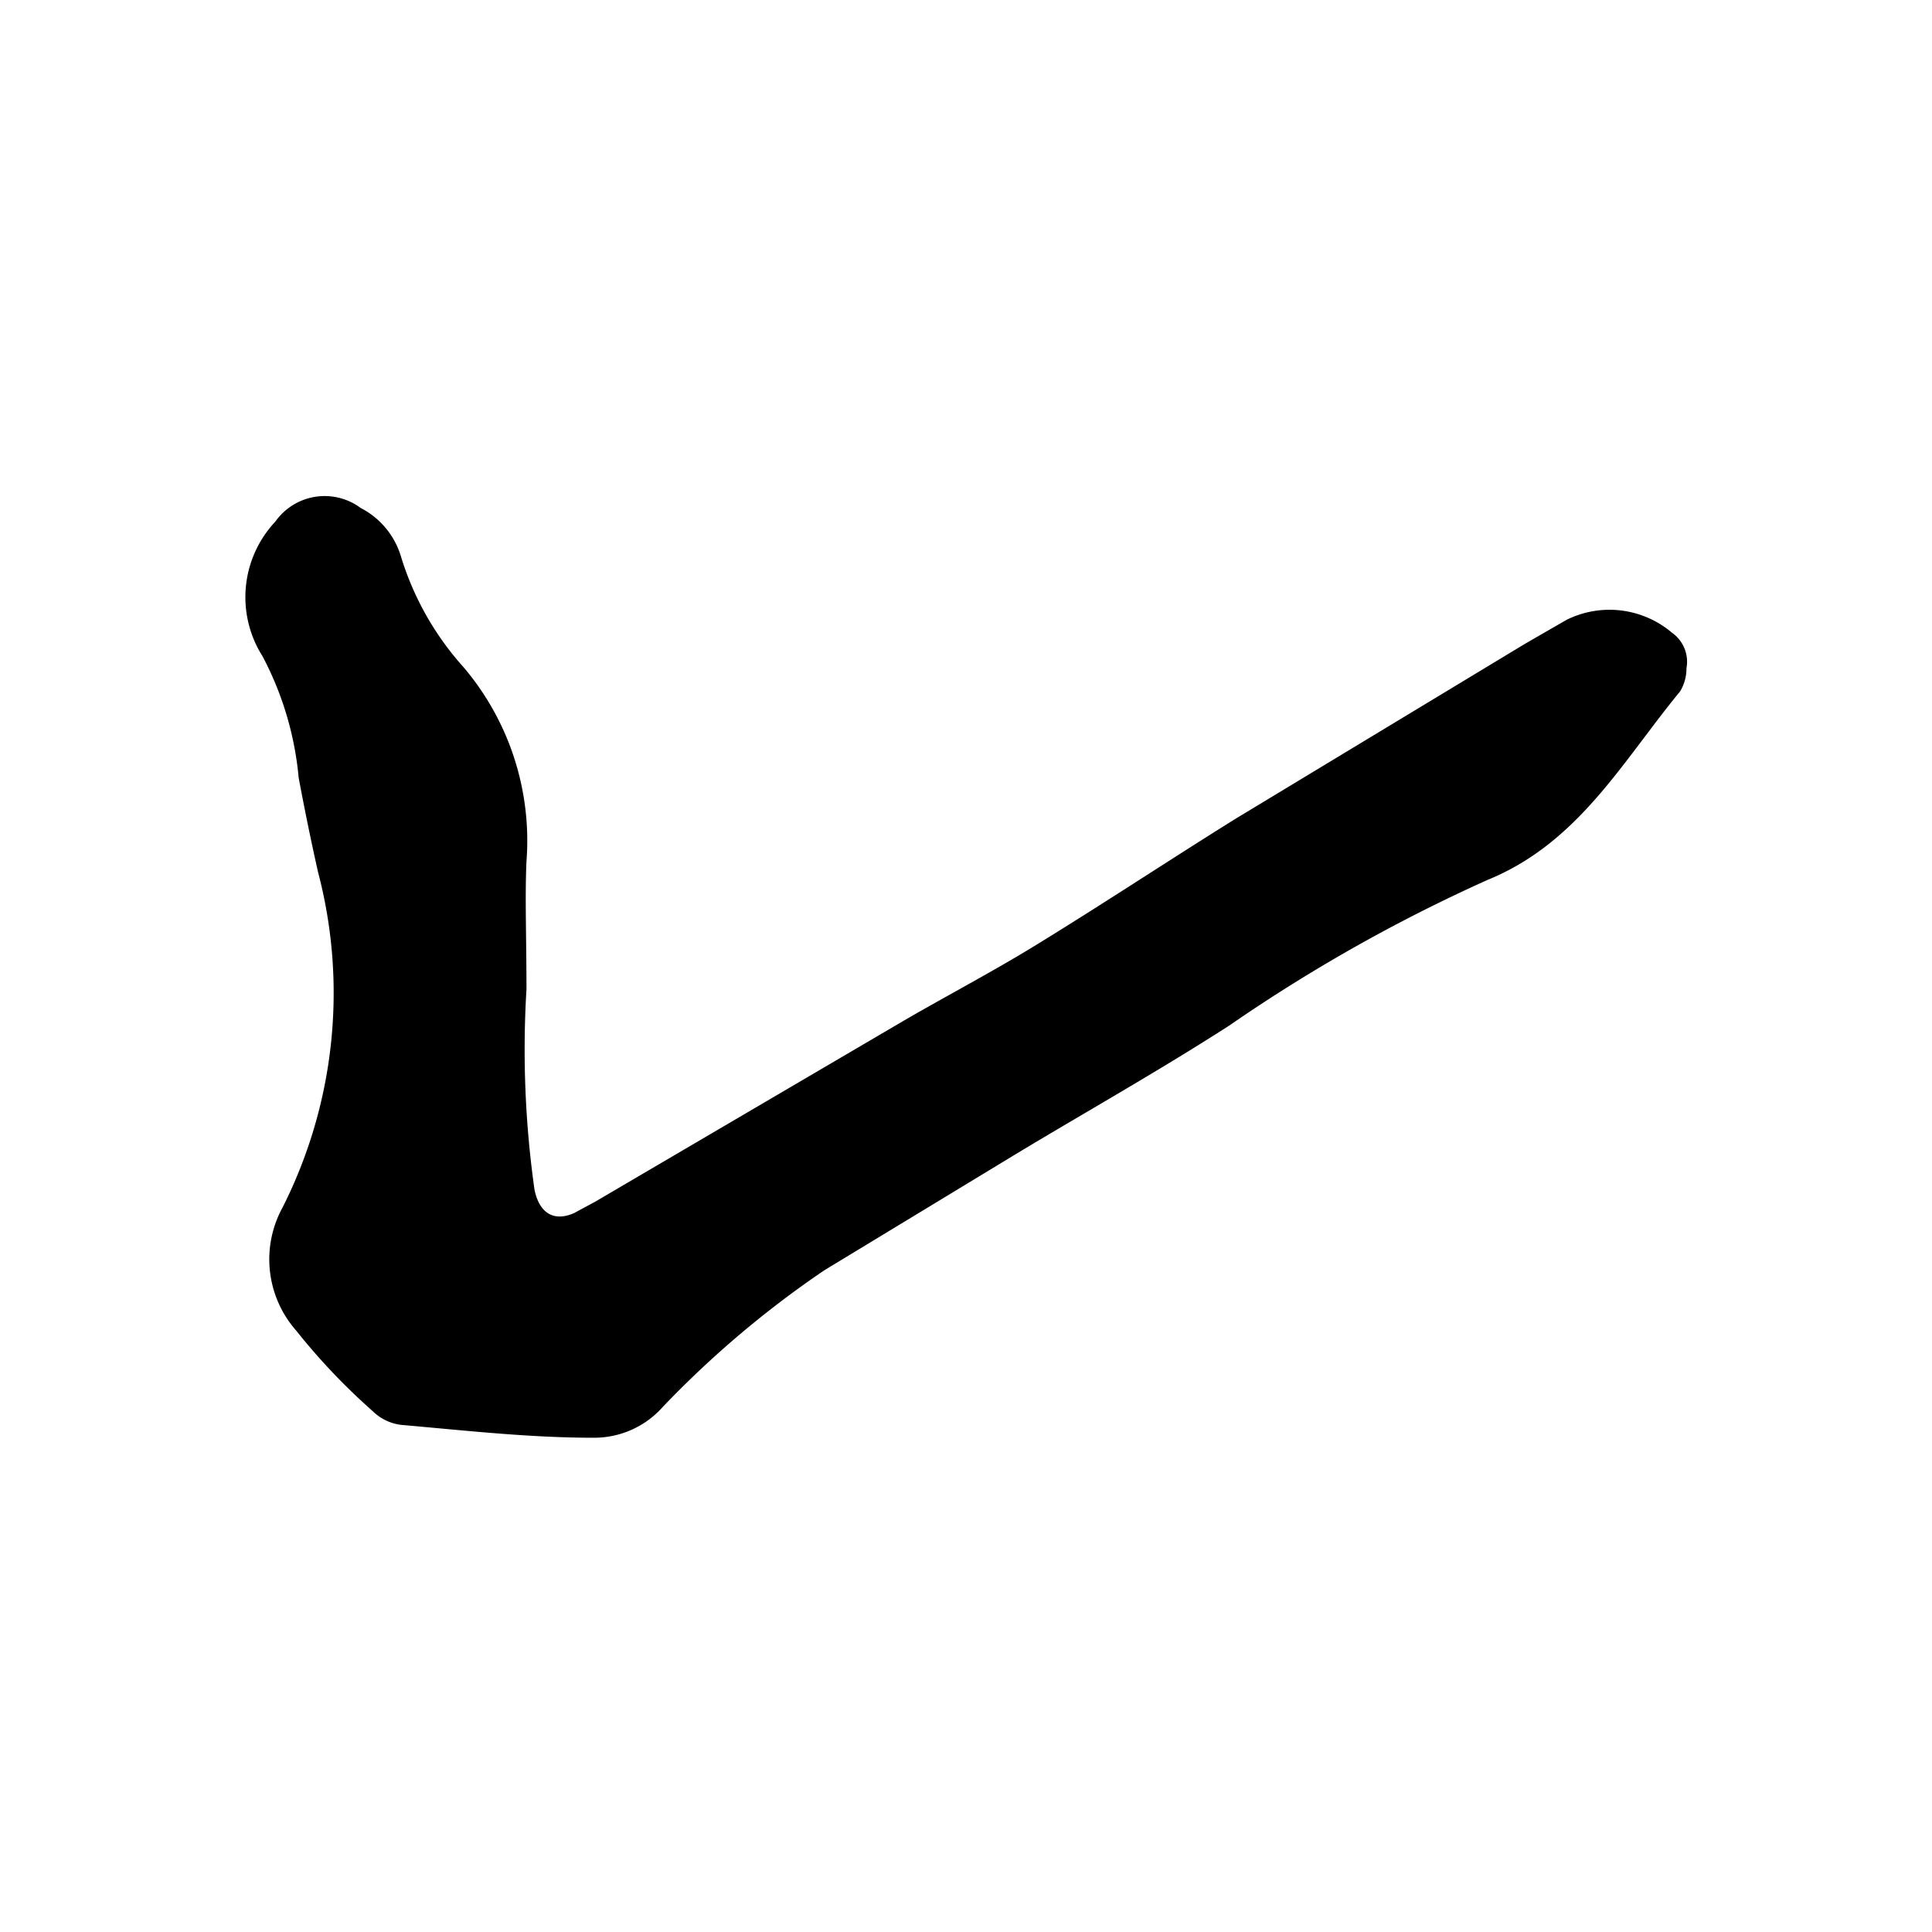
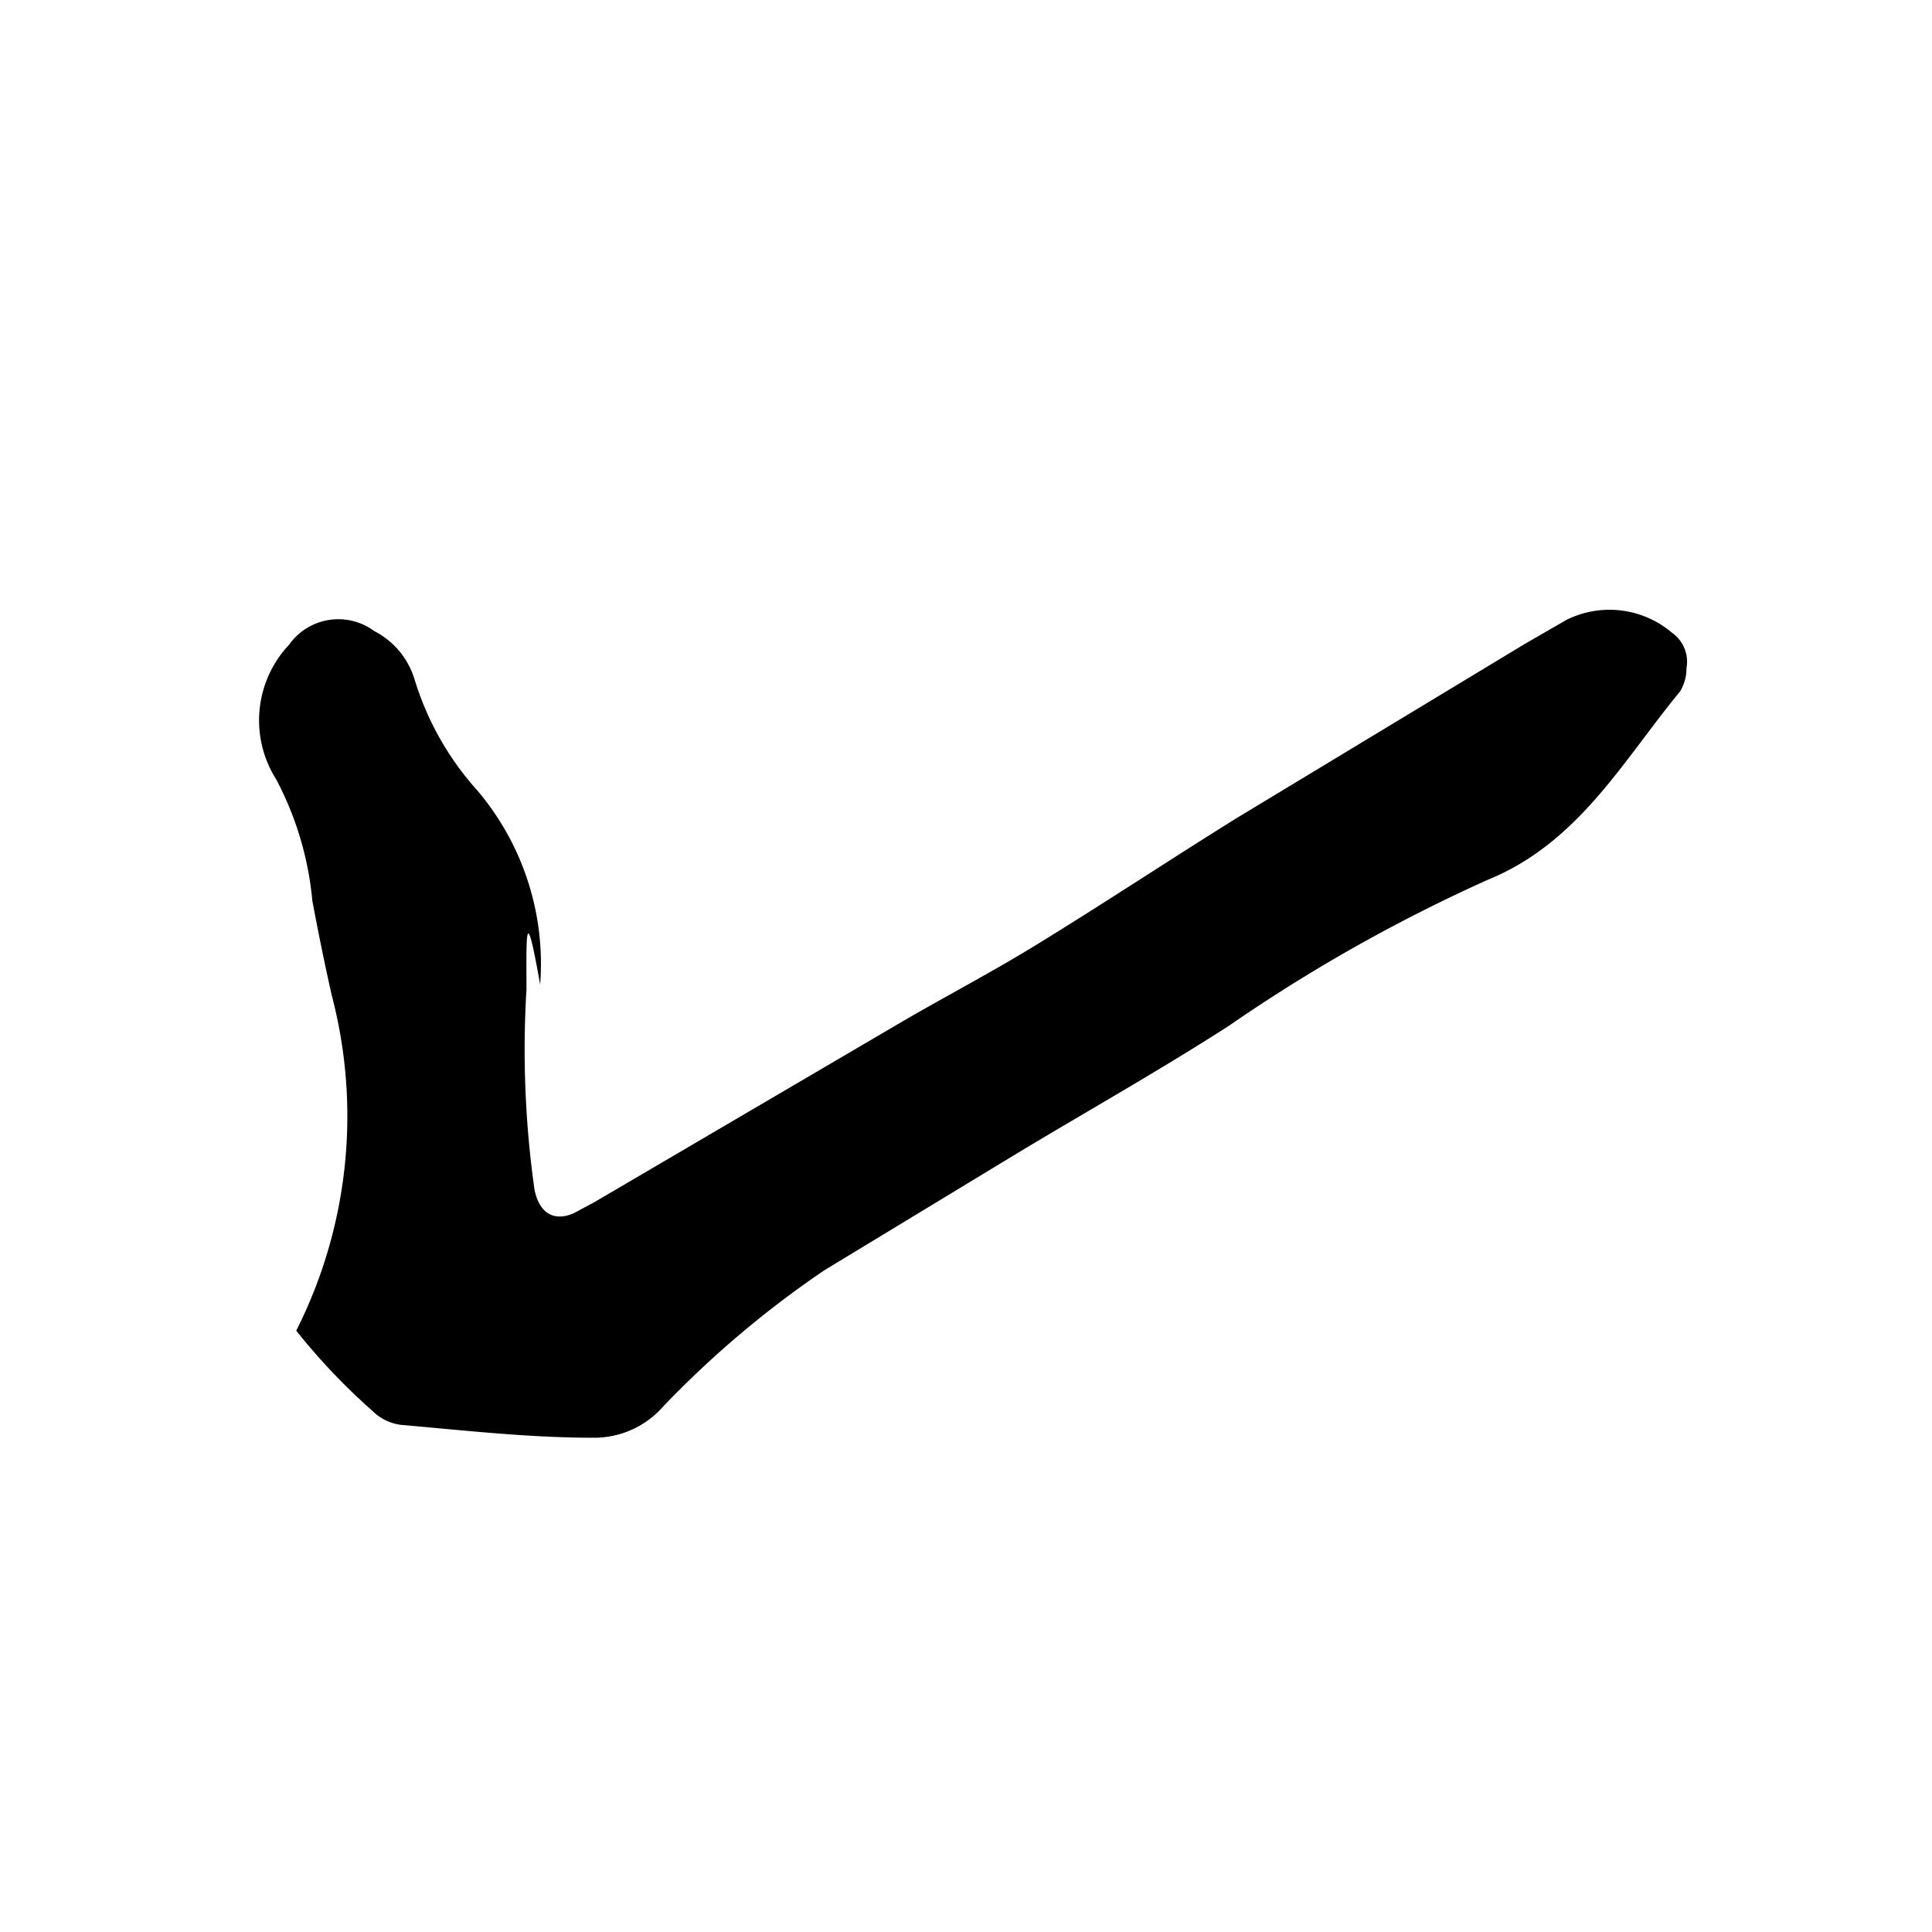
<svg xmlns="http://www.w3.org/2000/svg" width="24" height="24" viewBox="0 0 24 24">
  <title>note03</title>
-   <path d="M6.54,12.29a12.41,12.41,0,0,0,.1,2.49c.06.29.24.4.49.29l.26-.14,3.87-2.27c.52-.3,1.05-.58,1.56-.89.85-.52,1.68-1.07,2.53-1.6L18.94,8l.52-.3a1.2,1.2,0,0,1,1.31.16.44.44,0,0,1,.18.44.55.55,0,0,1-.08.29c-.71.86-1.26,1.88-2.39,2.34a20.26,20.26,0,0,0-3.21,1.81c-.87.56-1.76,1.06-2.64,1.59l-2.39,1.45a12.41,12.41,0,0,0-2,1.69,1.14,1.14,0,0,1-.87.39c-.8,0-1.59-.09-2.39-.16a.61.61,0,0,1-.35-.17,7.89,7.89,0,0,1-.95-1A1.34,1.34,0,0,1,3.51,15a5.91,5.91,0,0,0,.44-4.17q-.13-.58-.24-1.17a4,4,0,0,0-.45-1.51,1.37,1.37,0,0,1,.16-1.67.75.75,0,0,1,1.06-.17,1,1,0,0,1,.5.6,3.65,3.65,0,0,0,.78,1.38,3.33,3.33,0,0,1,.78,2.41C6.52,11.16,6.54,11.63,6.54,12.29Z" />
+   <path d="M6.54,12.29a12.41,12.41,0,0,0,.1,2.49c.06.29.24.4.49.29l.26-.14,3.87-2.27c.52-.3,1.05-.58,1.56-.89.85-.52,1.68-1.07,2.53-1.6L18.94,8l.52-.3a1.2,1.2,0,0,1,1.31.16.44.44,0,0,1,.18.44.55.55,0,0,1-.08.29c-.71.86-1.26,1.88-2.39,2.34a20.26,20.26,0,0,0-3.21,1.81c-.87.56-1.76,1.06-2.64,1.59l-2.39,1.45a12.41,12.41,0,0,0-2,1.69,1.14,1.14,0,0,1-.87.39c-.8,0-1.59-.09-2.39-.16a.61.61,0,0,1-.35-.17,7.89,7.89,0,0,1-.95-1a5.91,5.91,0,0,0,.44-4.17q-.13-.58-.24-1.17a4,4,0,0,0-.45-1.51,1.37,1.37,0,0,1,.16-1.67.75.75,0,0,1,1.06-.17,1,1,0,0,1,.5.6,3.65,3.65,0,0,0,.78,1.38,3.33,3.33,0,0,1,.78,2.41C6.52,11.16,6.54,11.63,6.54,12.29Z" />
</svg>